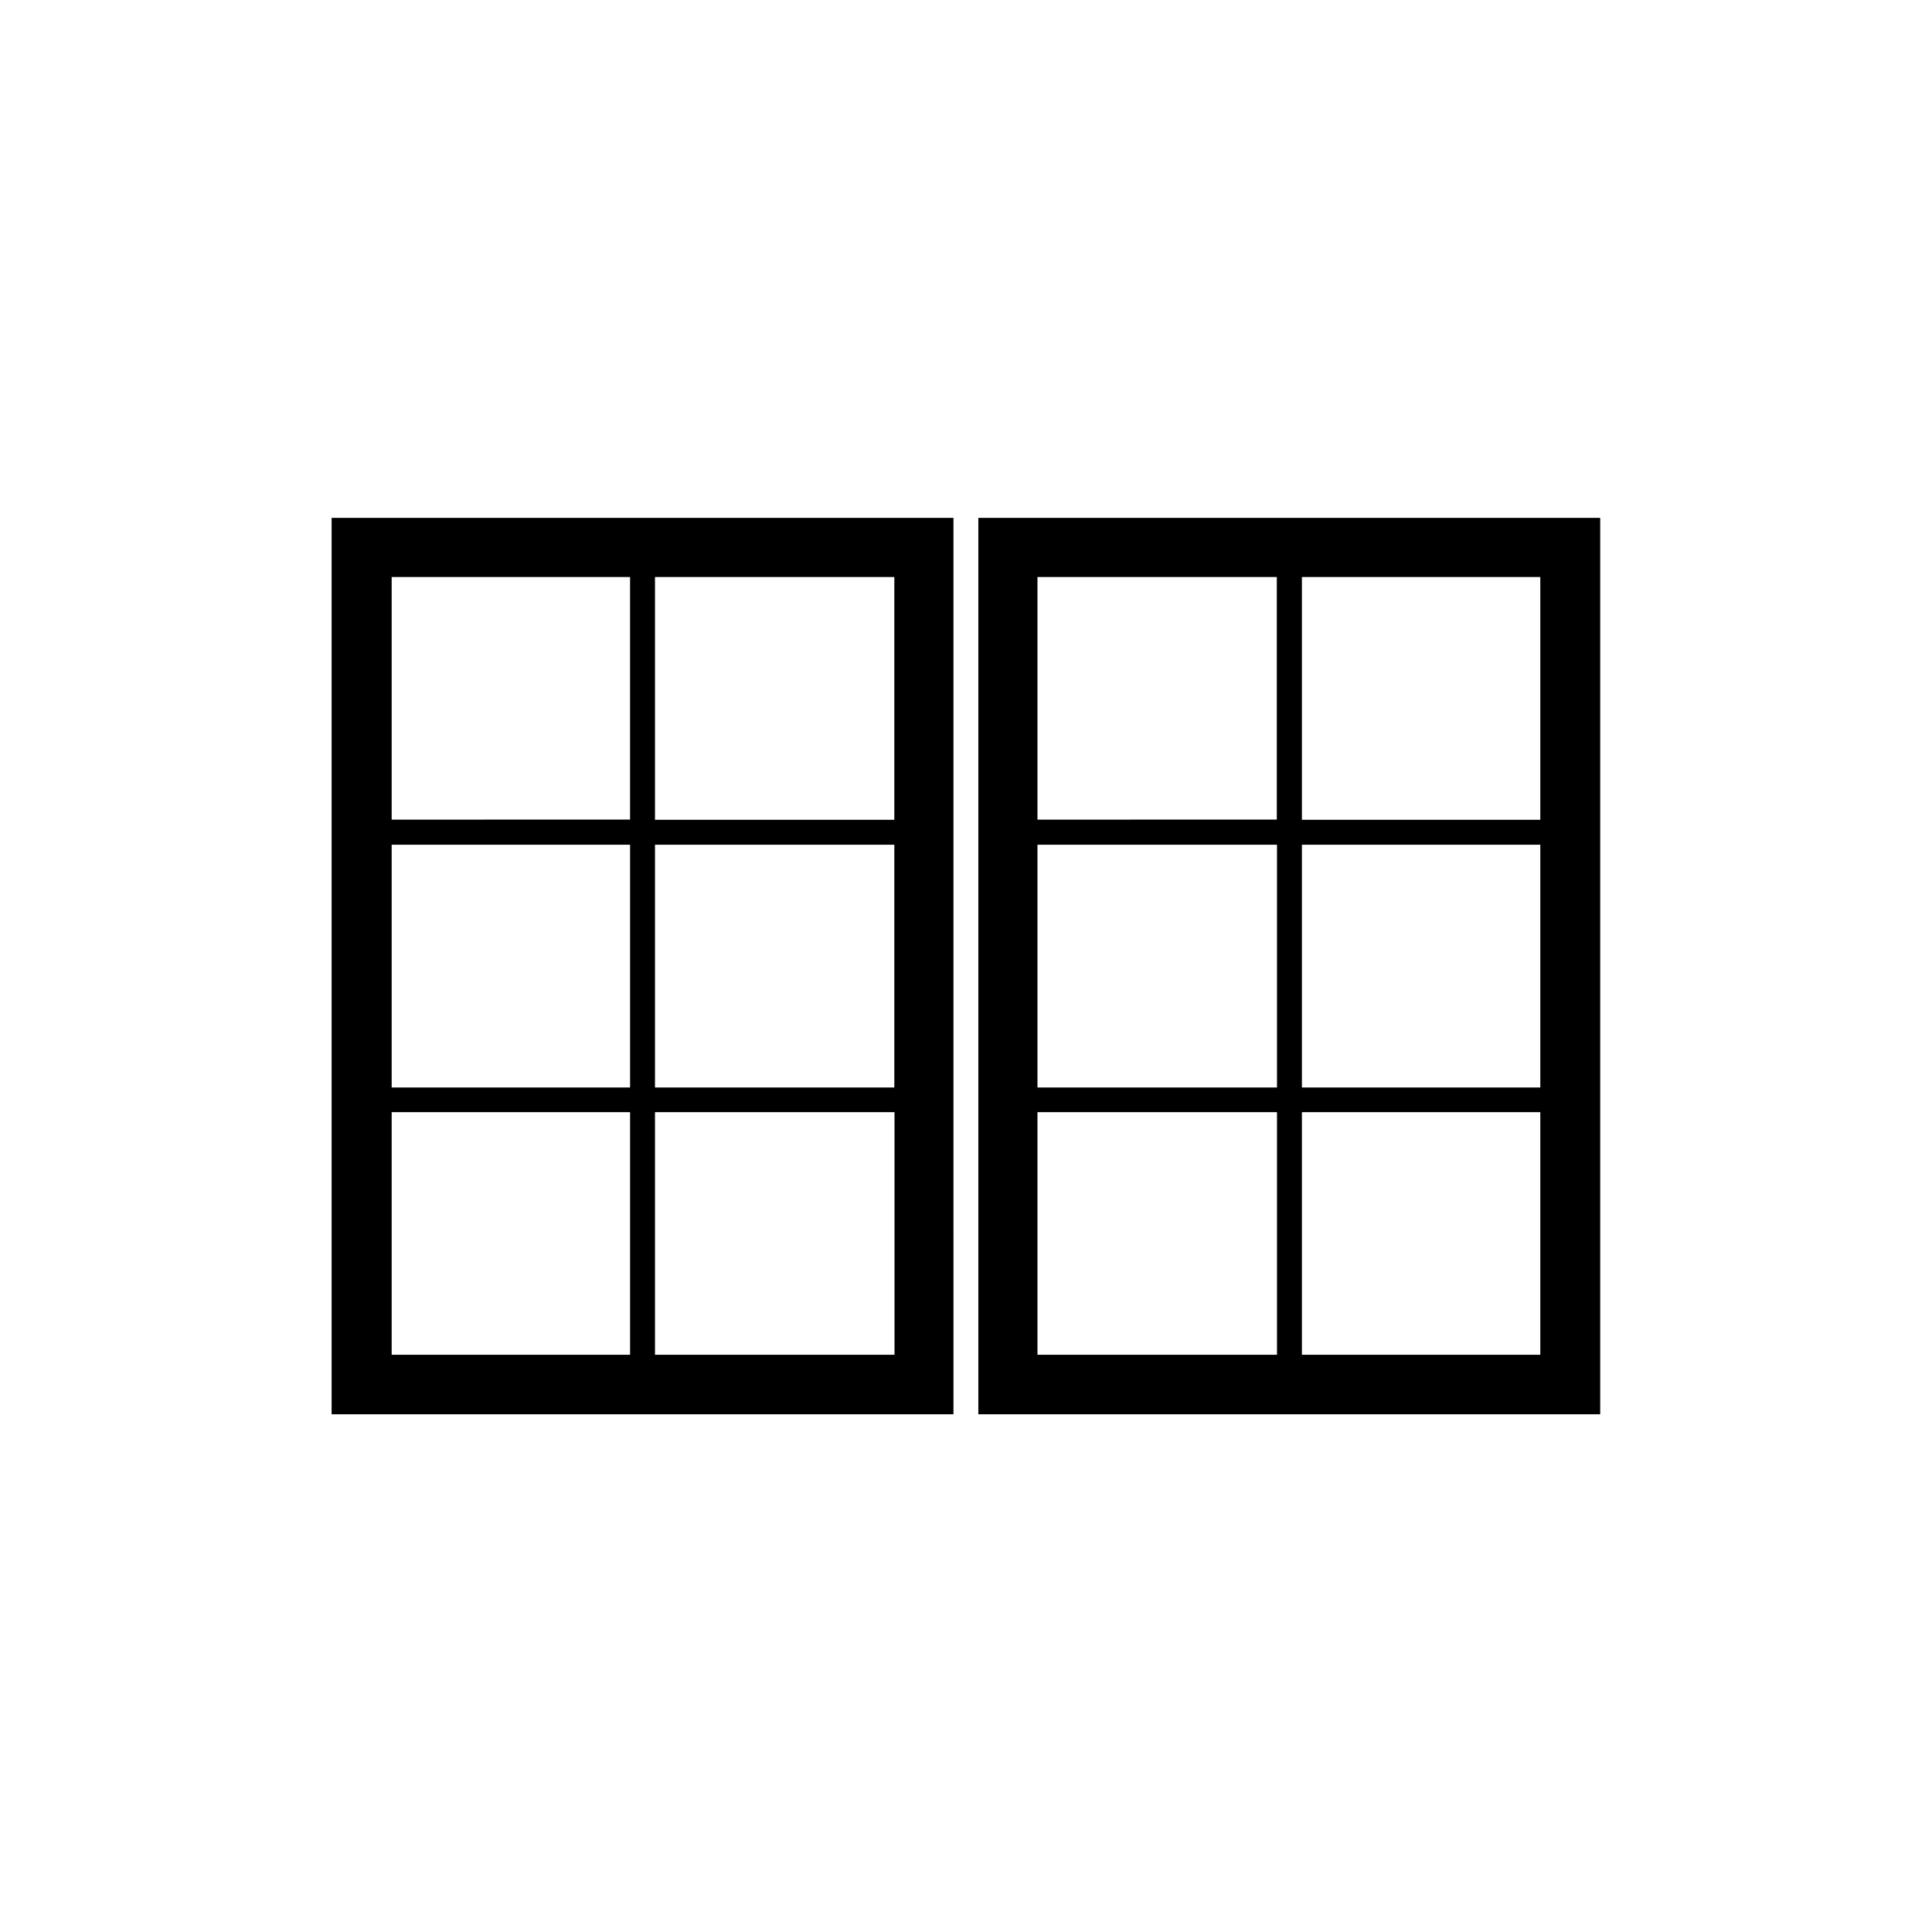
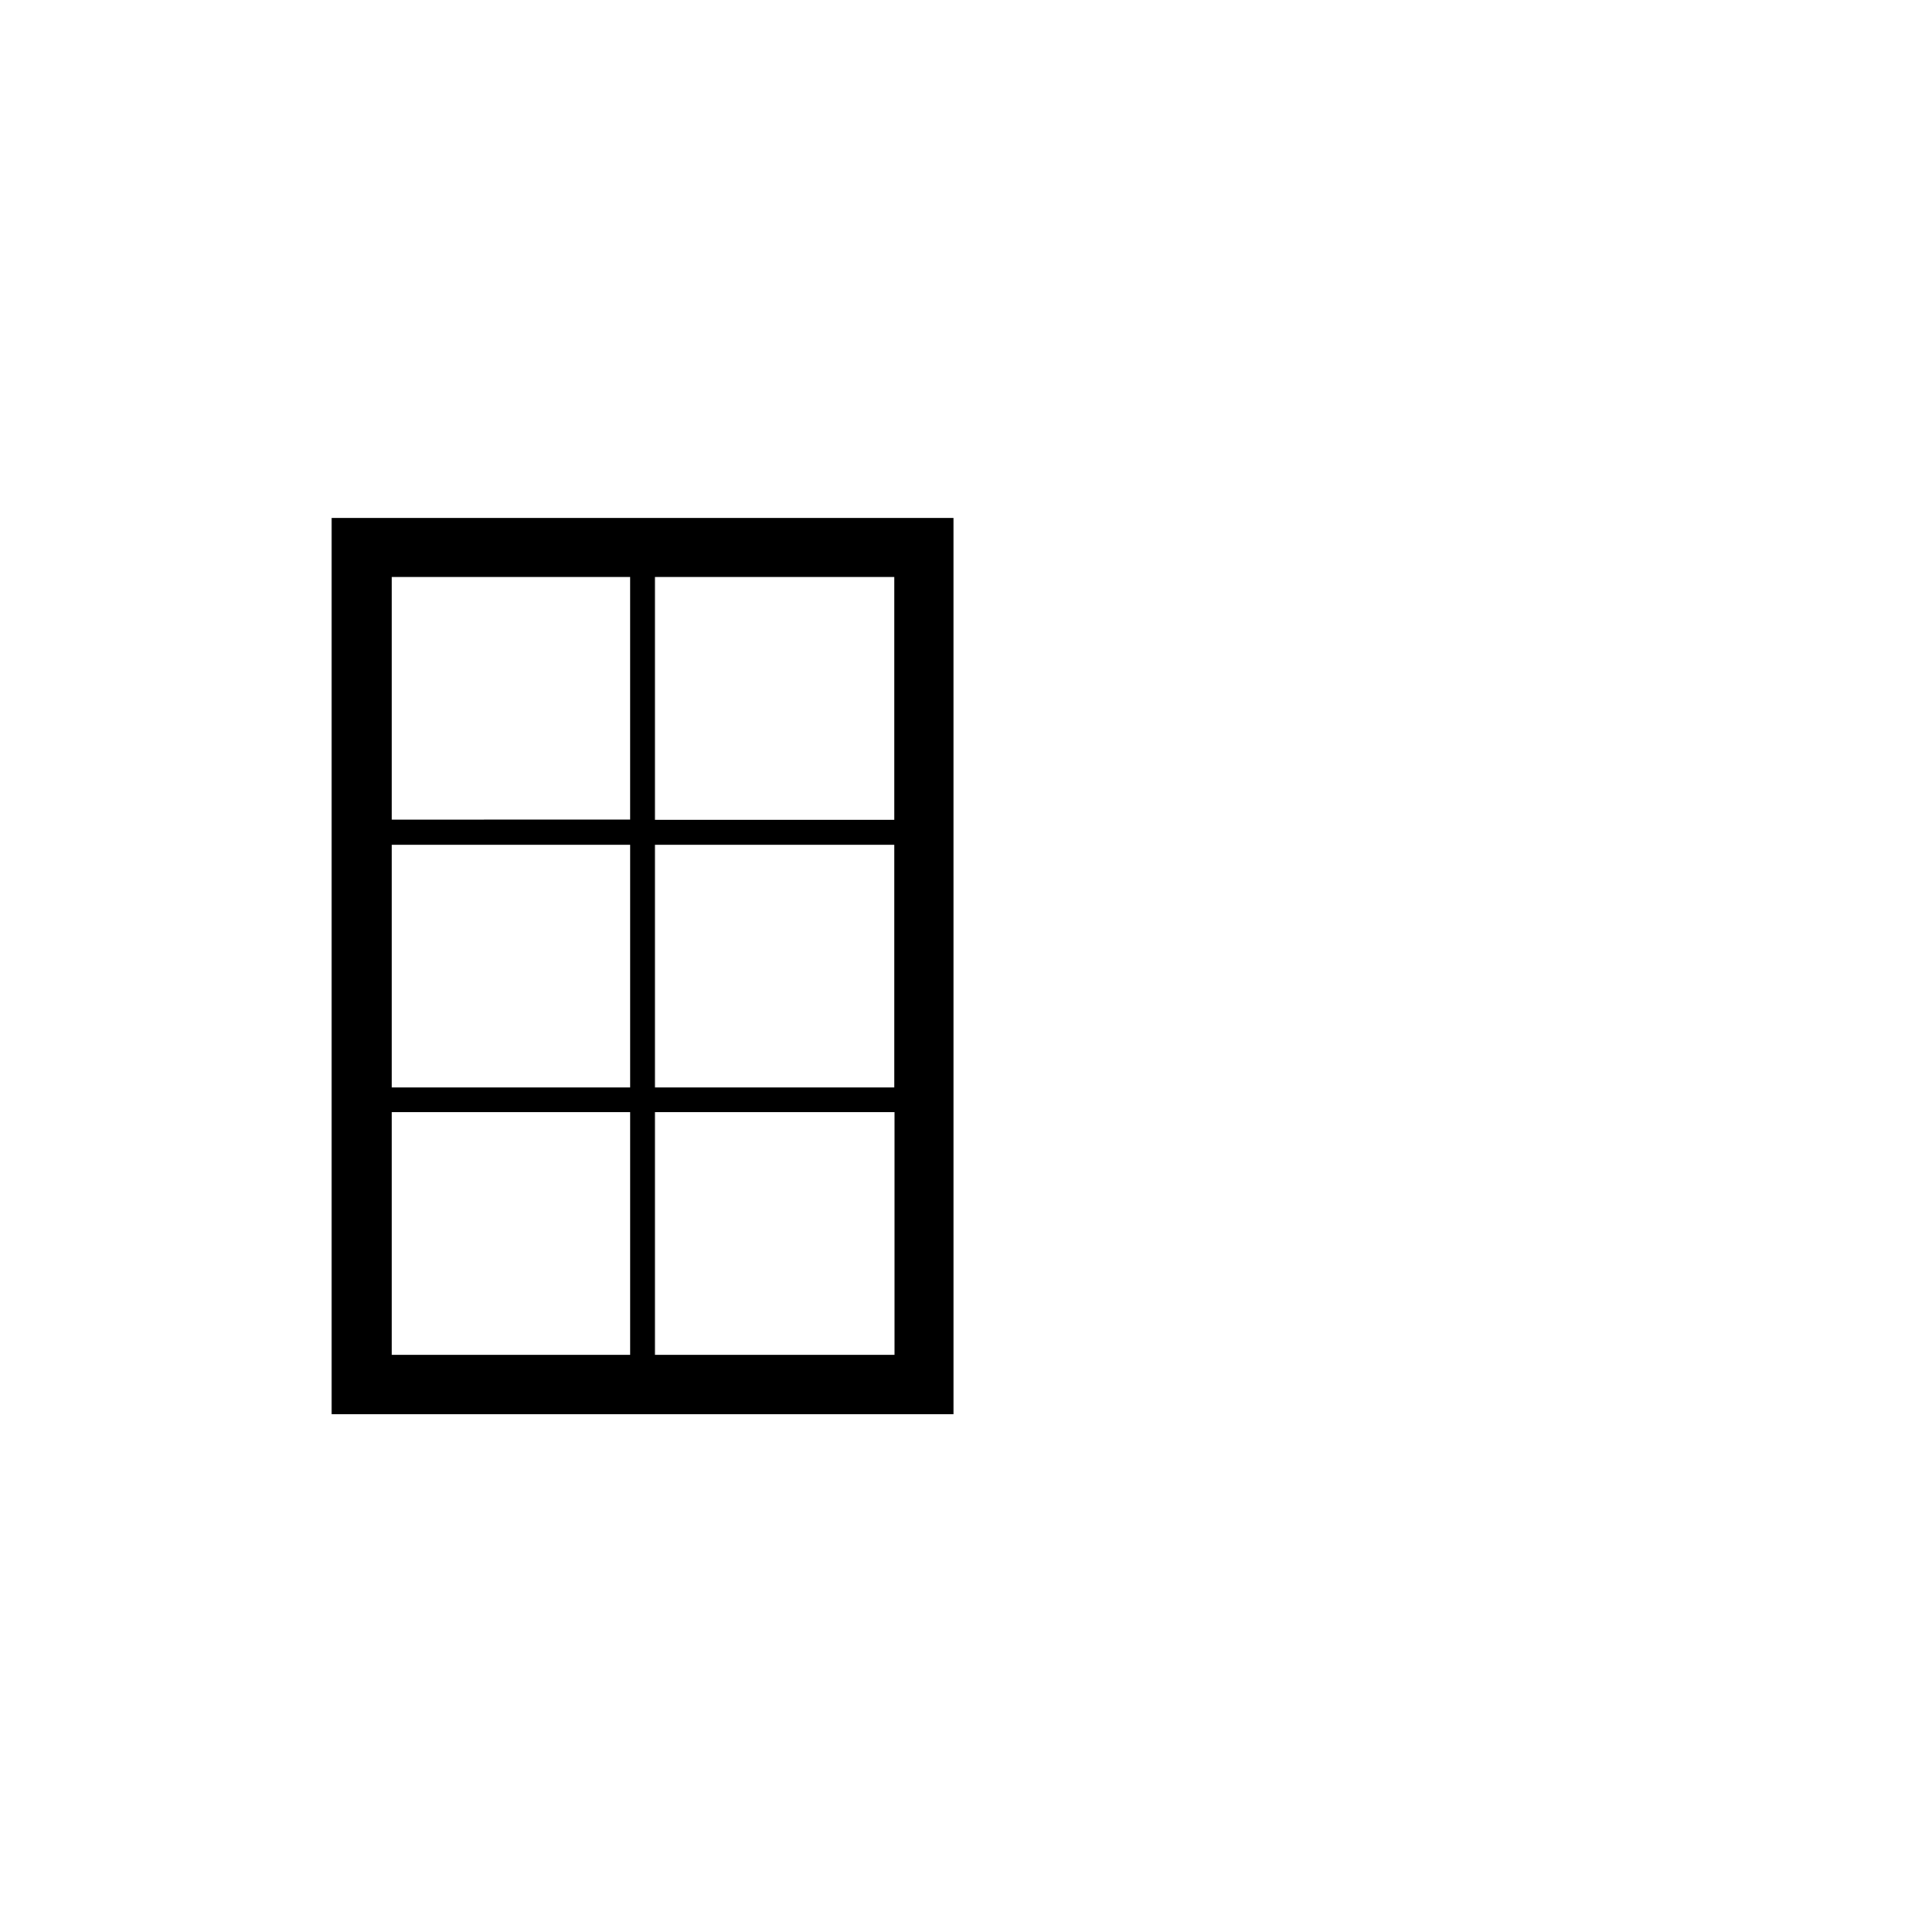
<svg xmlns="http://www.w3.org/2000/svg" fill="#000000" width="800px" height="800px" version="1.1" viewBox="144 144 512 512">
  <g>
-     <path d="m403.27 281.25v237.55h164.8v-237.55zm79.148 86.605v64.336h-63.48v-64.336zm-63.48-6.602v-64.336h63.43v64.285l-63.43 0.004zm63.48 77.488v64.285h-63.48v-64.285zm69.777 0v64.285h-63.176v-64.285zm-63.176-6.602v-64.285h63.176v64.336h-63.176zm63.176-70.887h-63.176v-64.336h63.176z" />
    <path d="m231.88 281.25v237.55h164.8l-0.004-237.55zm79.098 86.605v64.336h-63.18v-64.336zm-63.18-6.602v-64.336h63.176v64.285l-63.176 0.004zm63.18 77.488v64.285h-63.18v-64.285zm70.078 0v64.285h-63.48v-64.285zm-63.48-6.602v-64.285h63.43v64.336h-63.43zm63.48-70.887h-63.48v-64.336h63.43v64.336z" />
  </g>
</svg>